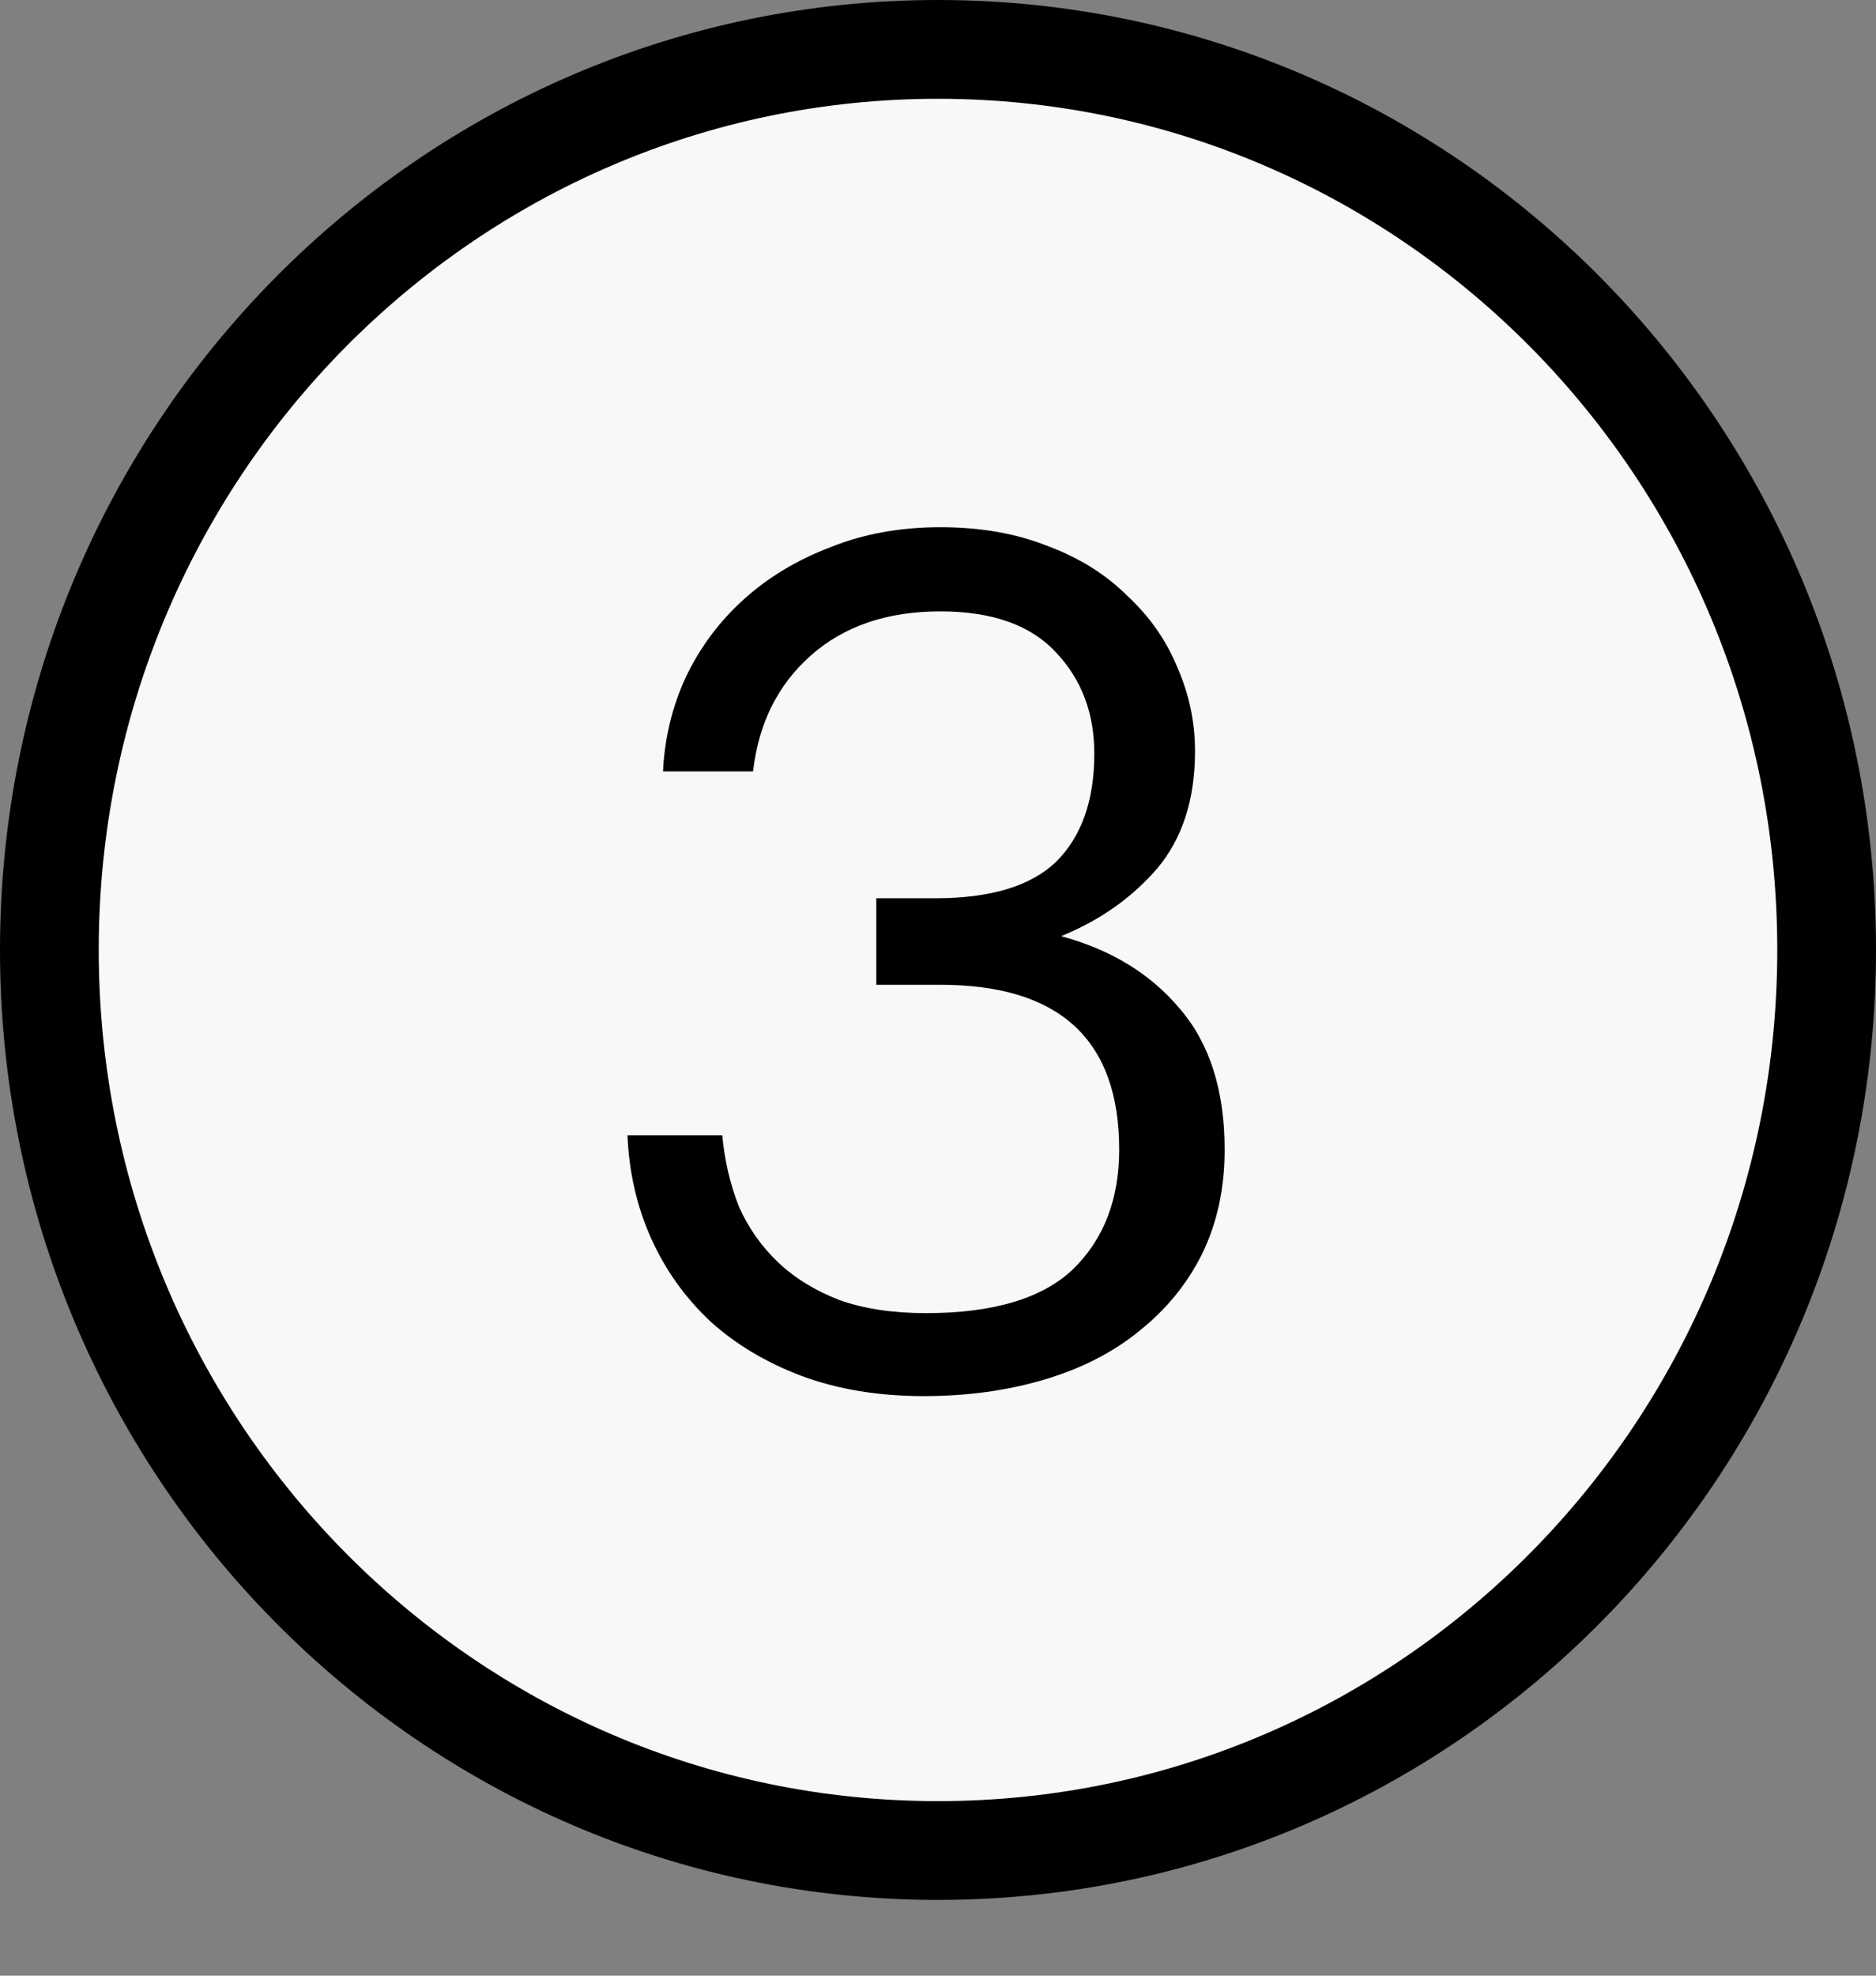
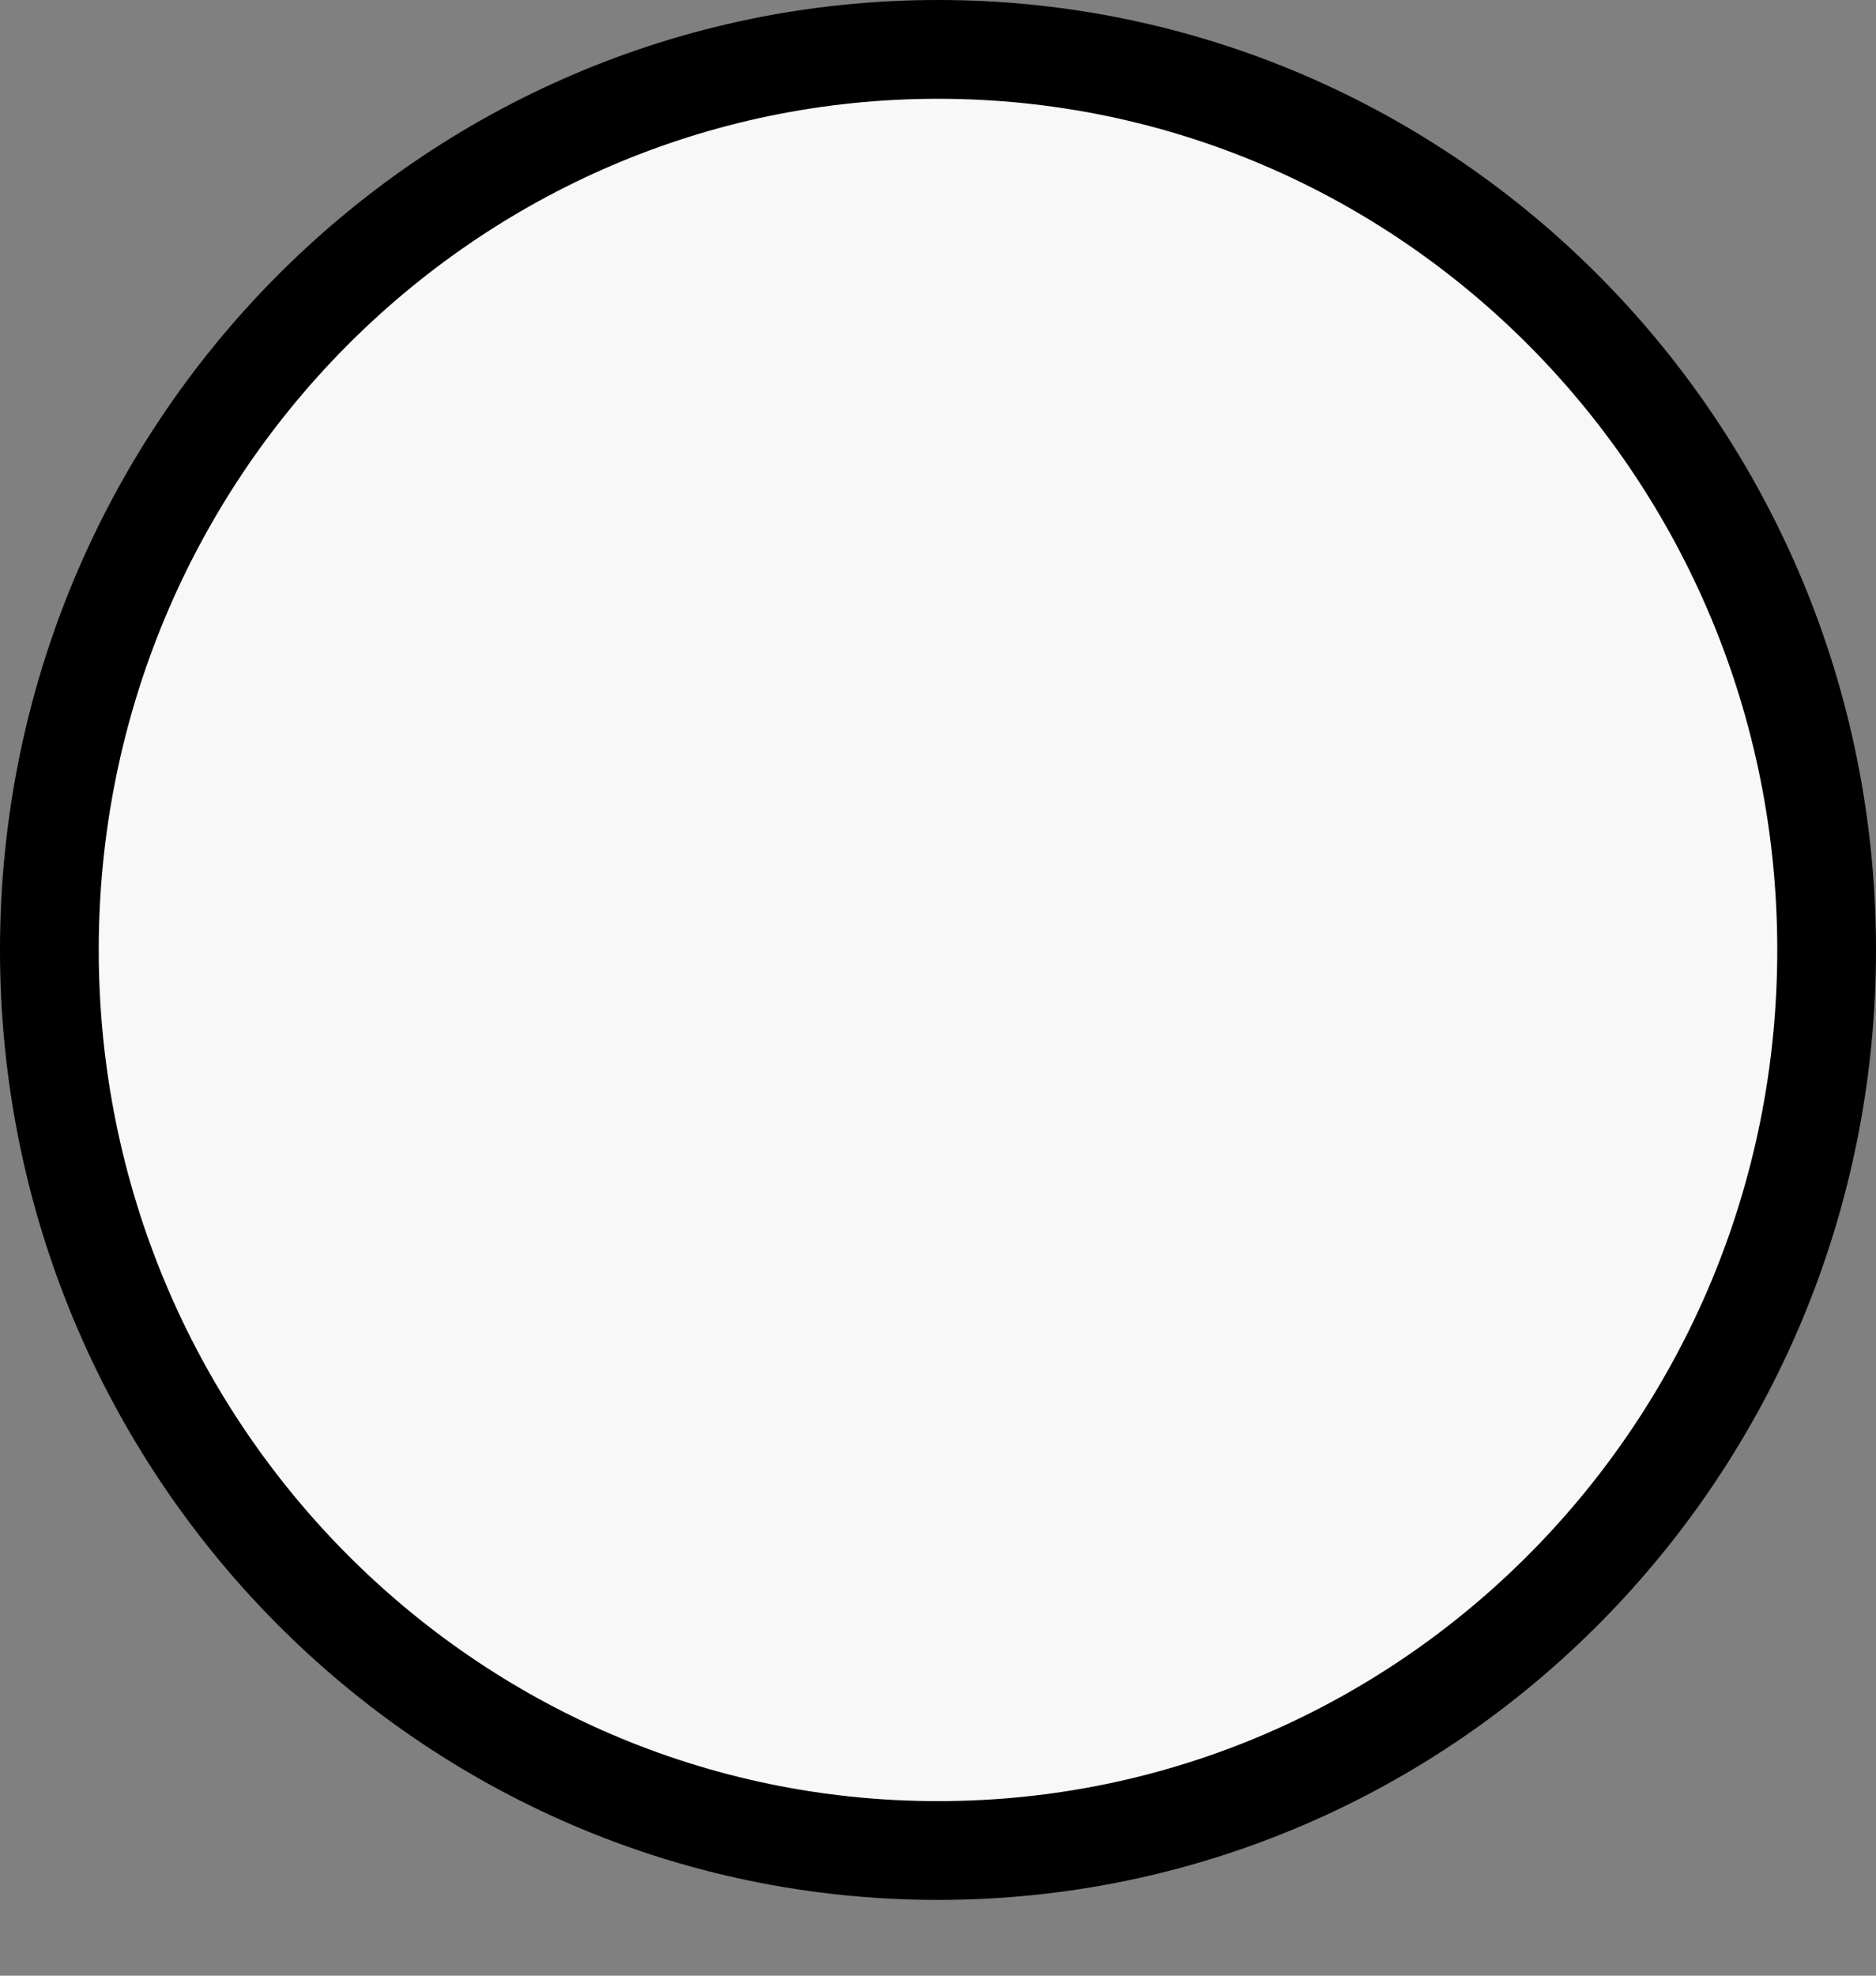
<svg xmlns="http://www.w3.org/2000/svg" width="19" height="20" viewBox="0 0 19 20" fill="none">
  <rect x="0" y="0" width="19" height="20" fill="#808080" stroke="none" />
  <path d="M18.5 9.616C18.5 14.657 14.465 18.733 9.5 18.733C4.535 18.733 0.5 14.657 0.5 9.616C0.5 4.576 4.535 0.5 9.5 0.5C14.465 0.5 18.5 4.576 18.5 9.616Z" fill="#F8F8F8" stroke="black" />
-   <path d="M9.355 14.133C8.899 14.133 8.487 14.065 8.119 13.929C7.759 13.793 7.451 13.609 7.195 13.377C6.939 13.137 6.739 12.857 6.595 12.537C6.451 12.217 6.371 11.869 6.355 11.493H7.315C7.339 11.749 7.395 11.989 7.483 12.213C7.579 12.429 7.711 12.617 7.879 12.777C8.047 12.937 8.255 13.065 8.503 13.161C8.751 13.249 9.043 13.293 9.379 13.293C10.059 13.293 10.555 13.145 10.867 12.849C11.179 12.545 11.335 12.141 11.335 11.637C11.335 10.525 10.731 9.969 9.523 9.969H8.875V9.093H9.475C10.035 9.093 10.443 8.969 10.699 8.721C10.955 8.465 11.083 8.101 11.083 7.629C11.083 7.221 10.955 6.881 10.699 6.609C10.443 6.329 10.051 6.189 9.523 6.189C8.987 6.189 8.551 6.337 8.215 6.633C7.879 6.929 7.683 7.321 7.627 7.809H6.715C6.731 7.473 6.807 7.157 6.943 6.861C7.087 6.557 7.283 6.293 7.531 6.069C7.779 5.845 8.071 5.669 8.407 5.541C8.743 5.405 9.115 5.337 9.523 5.337C9.931 5.337 10.295 5.401 10.615 5.529C10.935 5.649 11.203 5.817 11.419 6.033C11.643 6.241 11.811 6.481 11.923 6.753C12.043 7.025 12.103 7.309 12.103 7.605C12.103 8.093 11.975 8.489 11.719 8.793C11.463 9.089 11.139 9.317 10.747 9.477C11.251 9.613 11.651 9.857 11.947 10.209C12.251 10.561 12.403 11.037 12.403 11.637C12.403 12.029 12.327 12.381 12.175 12.693C12.023 12.997 11.811 13.257 11.539 13.473C11.275 13.689 10.955 13.853 10.579 13.965C10.203 14.077 9.795 14.133 9.355 14.133Z" fill="black" />
</svg>